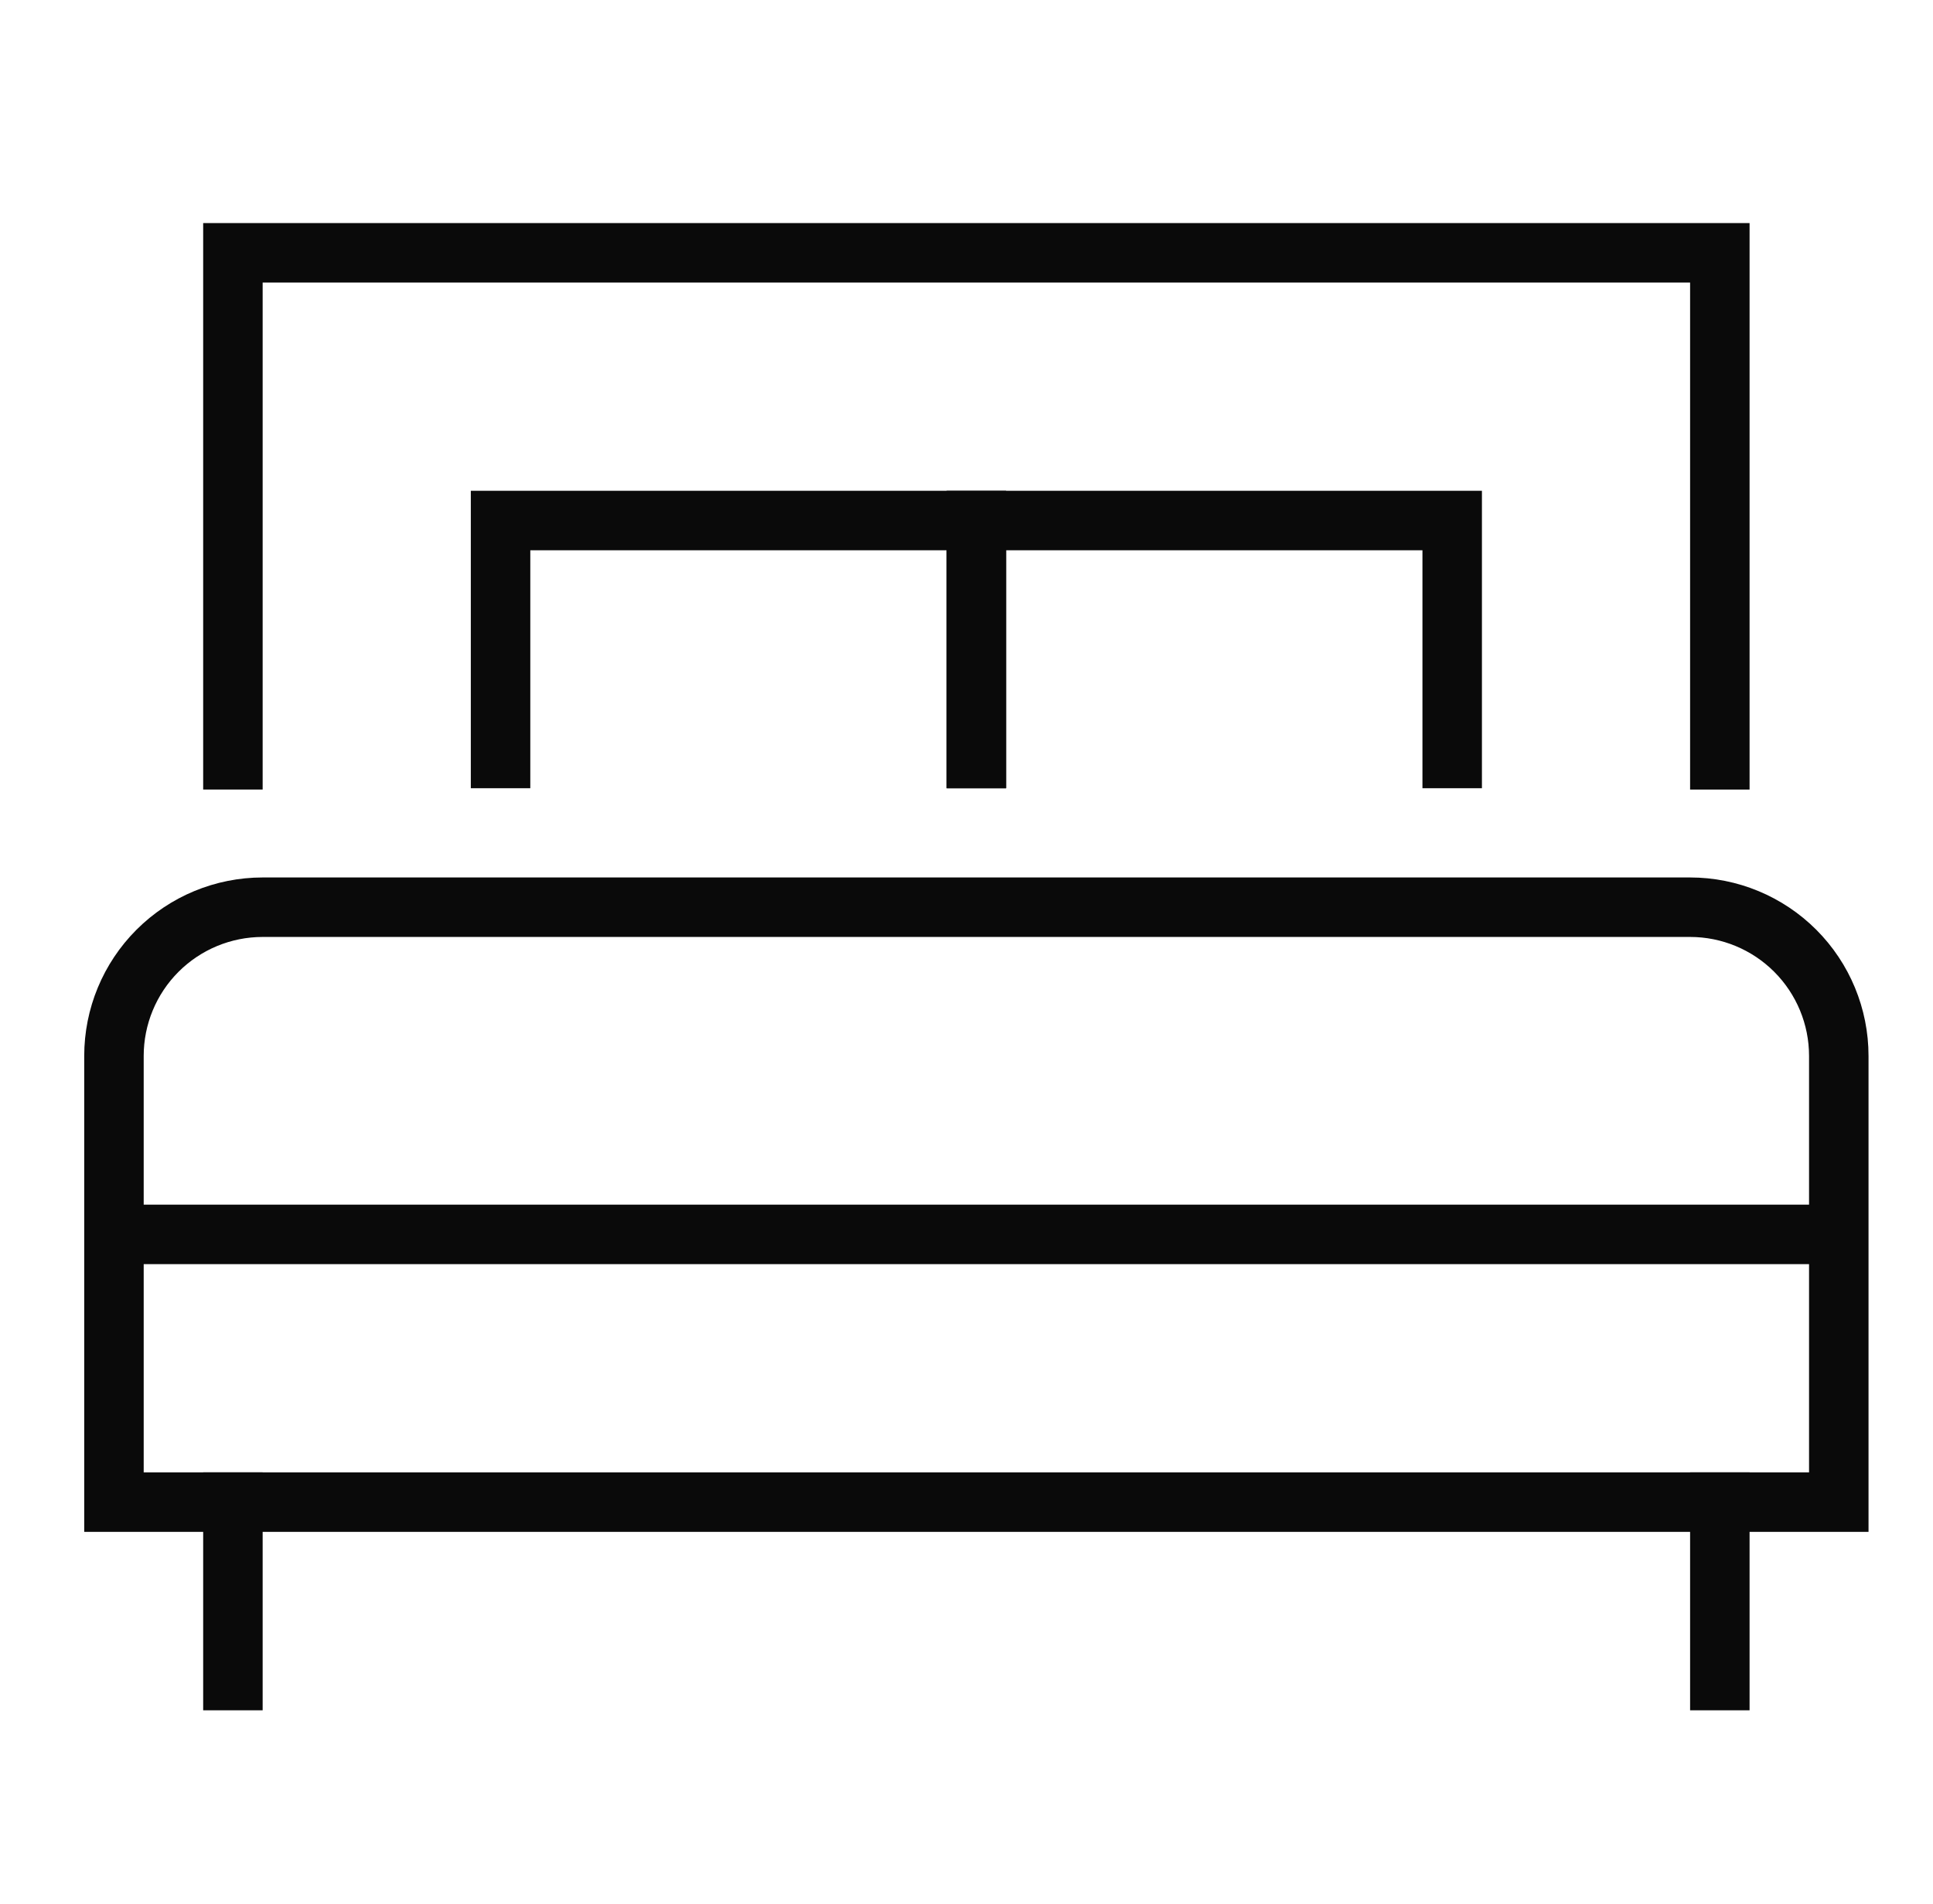
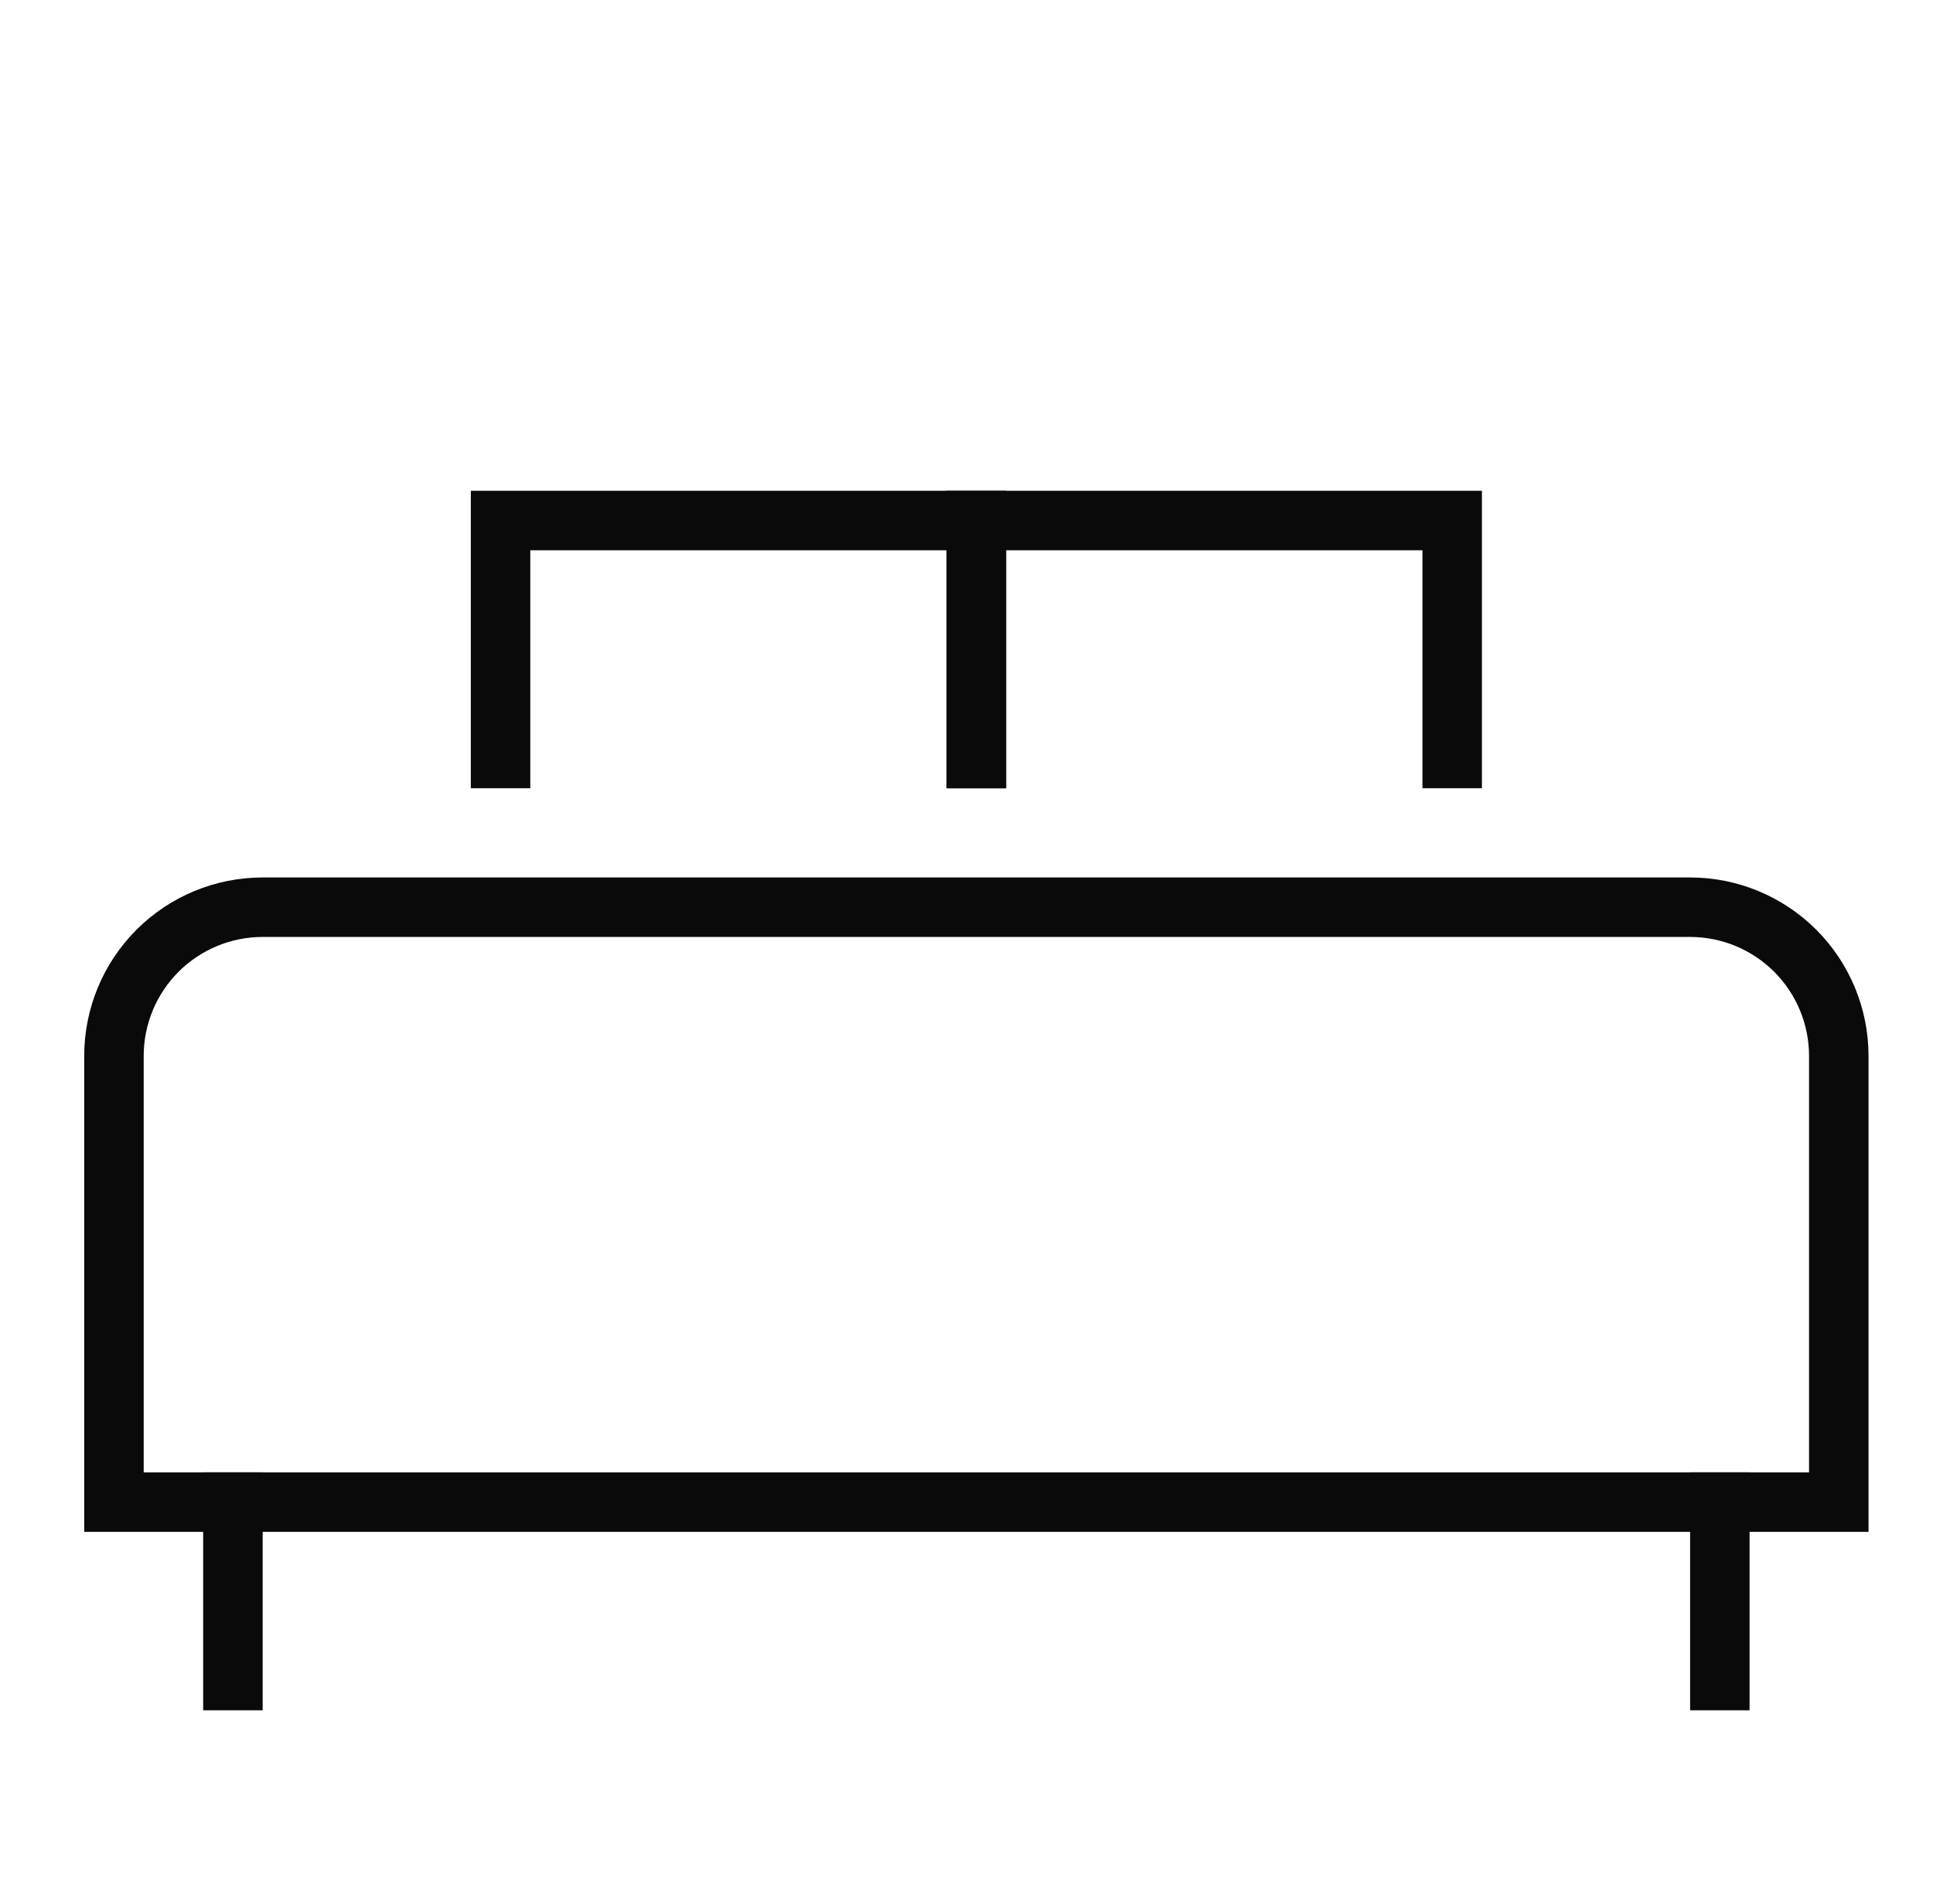
<svg xmlns="http://www.w3.org/2000/svg" width="65" height="64" viewBox="0 0 65 64" fill="none">
  <path d="M16.832 25.5V17.5H32.832V25.5" stroke="#0A0A0A" stroke-width="2" stroke-miterlimit="10" stroke-linecap="square" />
  <path d="M32.832 25.5V17.5H48.832V25.5" stroke="#0A0A0A" stroke-width="2" stroke-miterlimit="10" stroke-linecap="square" />
-   <path d="M57.832 25.545V8.5H7.832V25.544" stroke="#0A0A0A" stroke-width="2" stroke-miterlimit="10" stroke-linecap="square" />
-   <path d="M3.832 41.5H61.832" stroke="#0A0A0A" stroke-width="2" stroke-miterlimit="10" />
  <path d="M3.832 50.5V35.5C3.832 34.174 4.359 32.902 5.296 31.965C6.234 31.027 7.506 30.5 8.832 30.5H56.832C58.158 30.5 59.43 31.027 60.368 31.965C61.305 32.902 61.832 34.174 61.832 35.5V50.5H3.832Z" stroke="#0A0A0A" stroke-width="2" stroke-miterlimit="10" stroke-linecap="square" />
  <path d="M7.832 50.5V56.5" stroke="#0A0A0A" stroke-width="2" stroke-miterlimit="10" stroke-linecap="square" />
  <path d="M57.832 50.5V56.5" stroke="#0A0A0A" stroke-width="2" stroke-miterlimit="10" stroke-linecap="square" />
</svg>